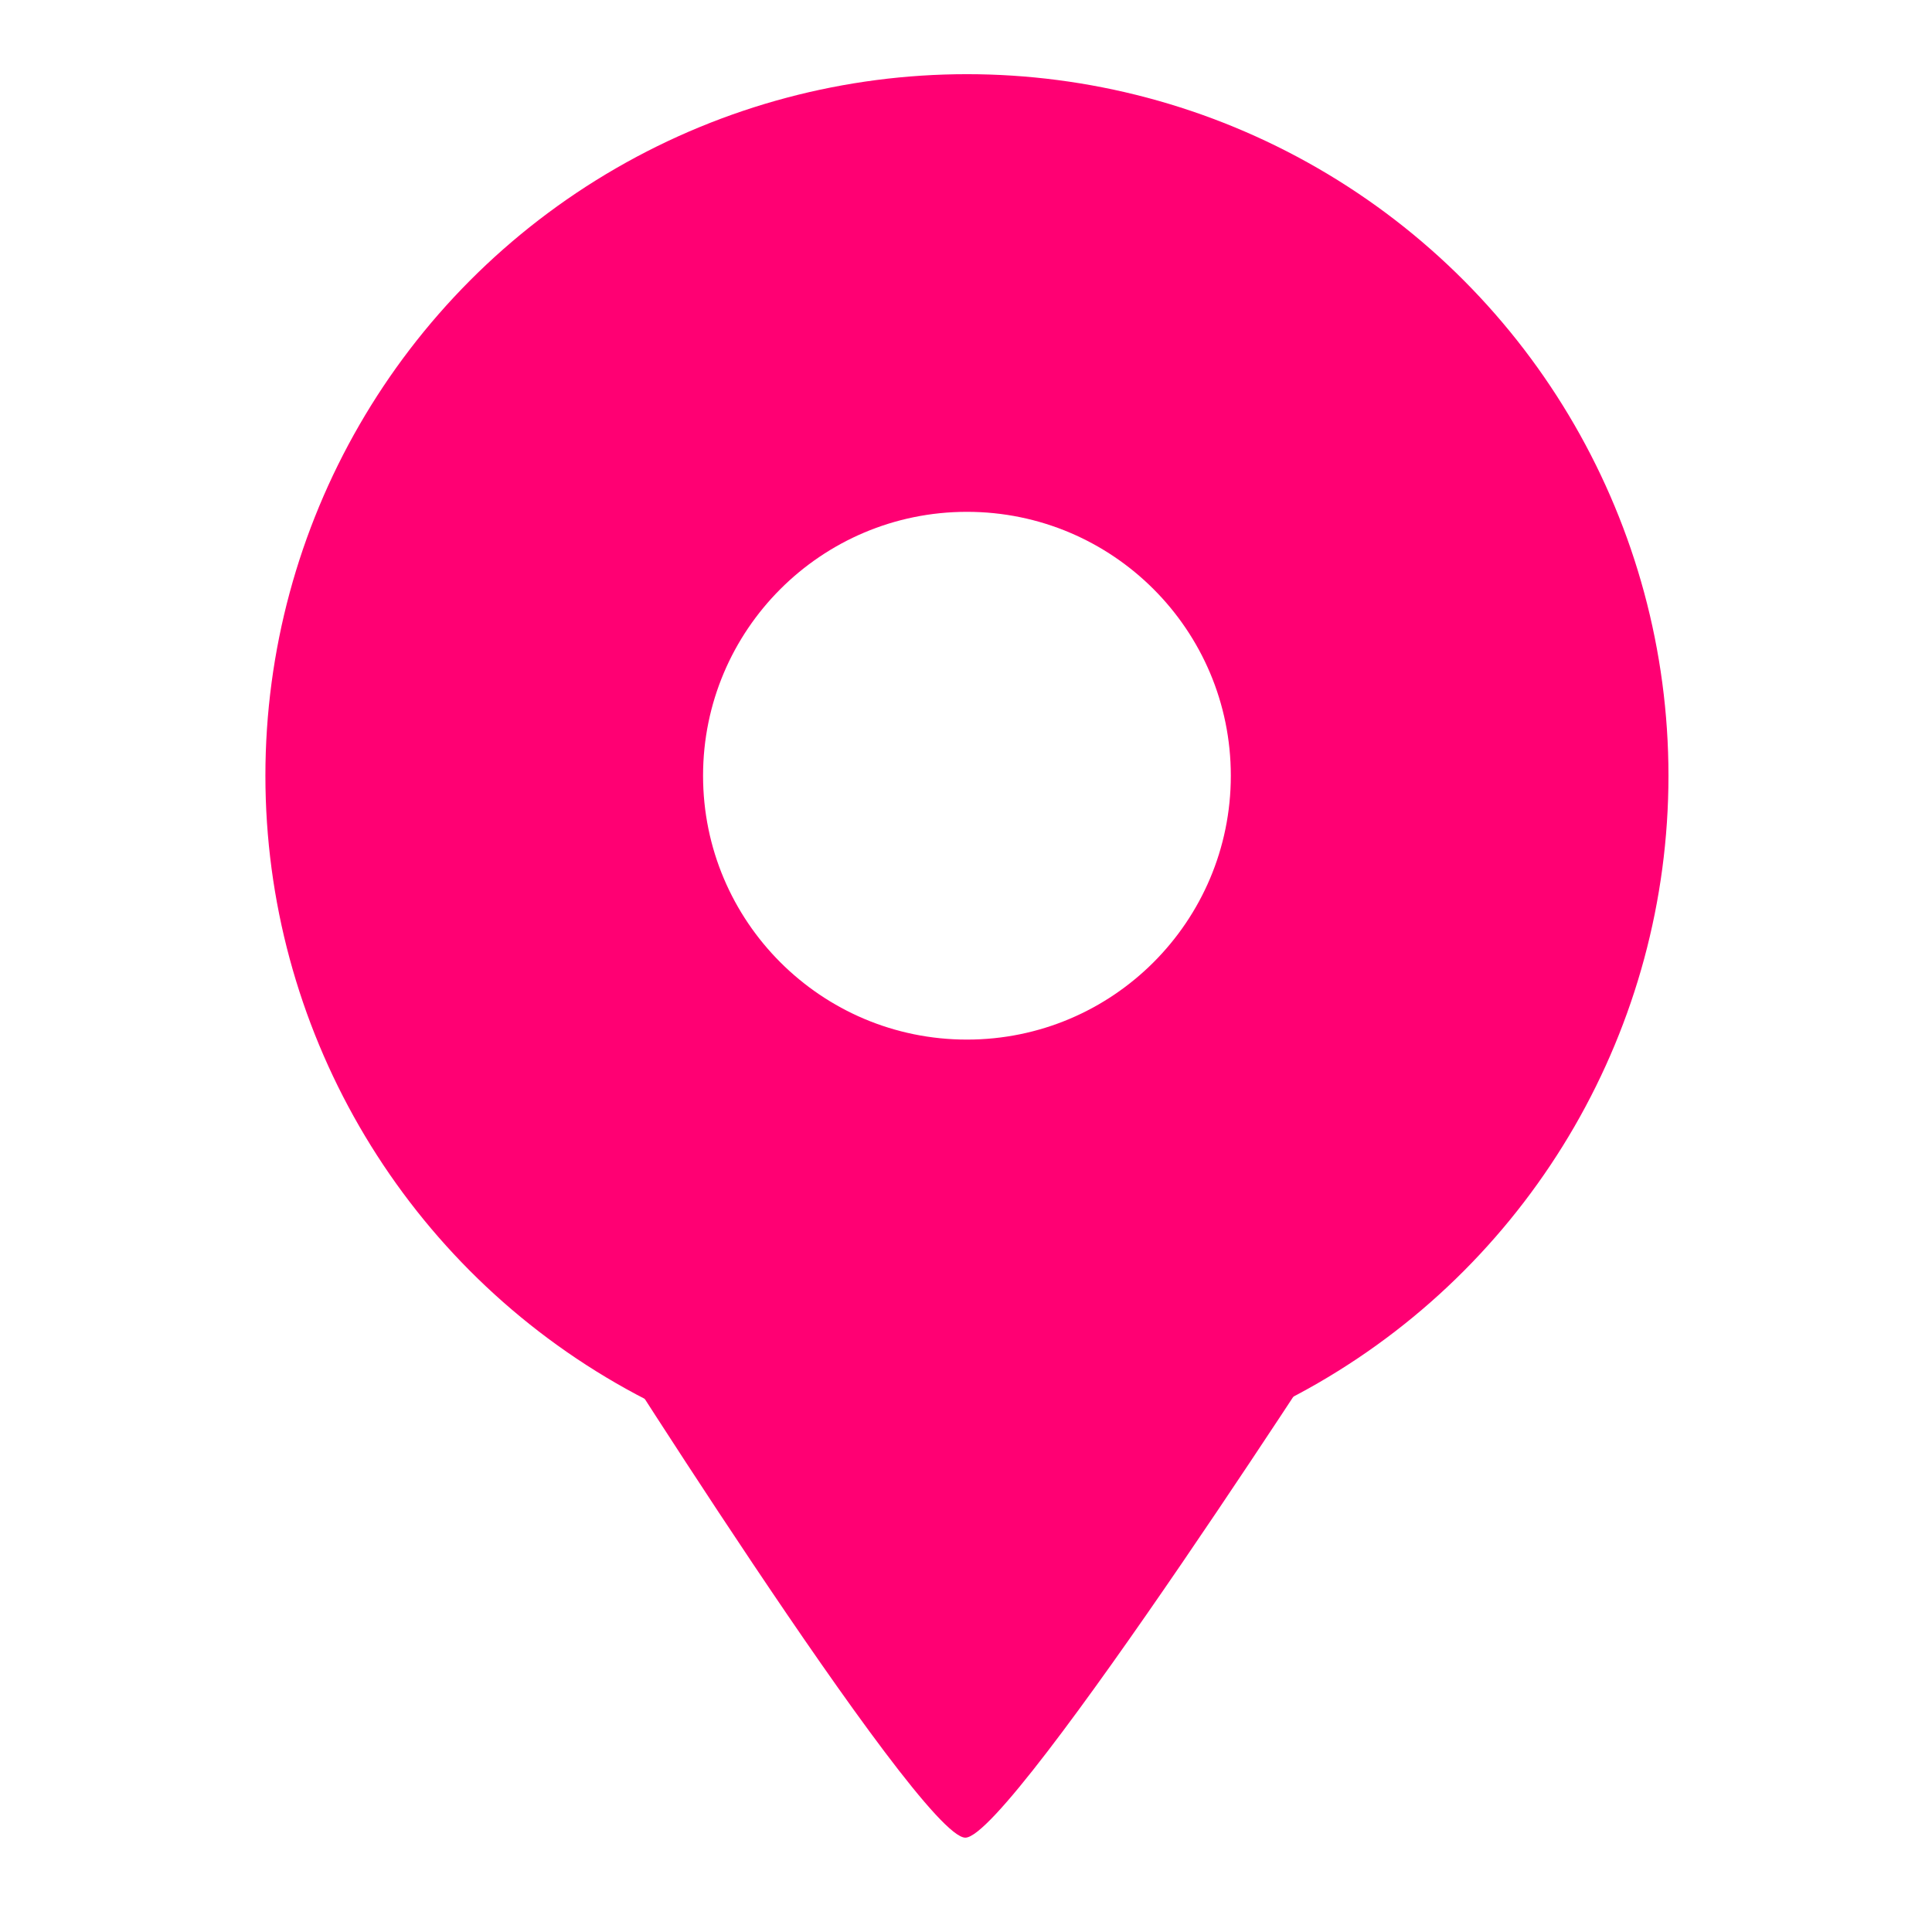
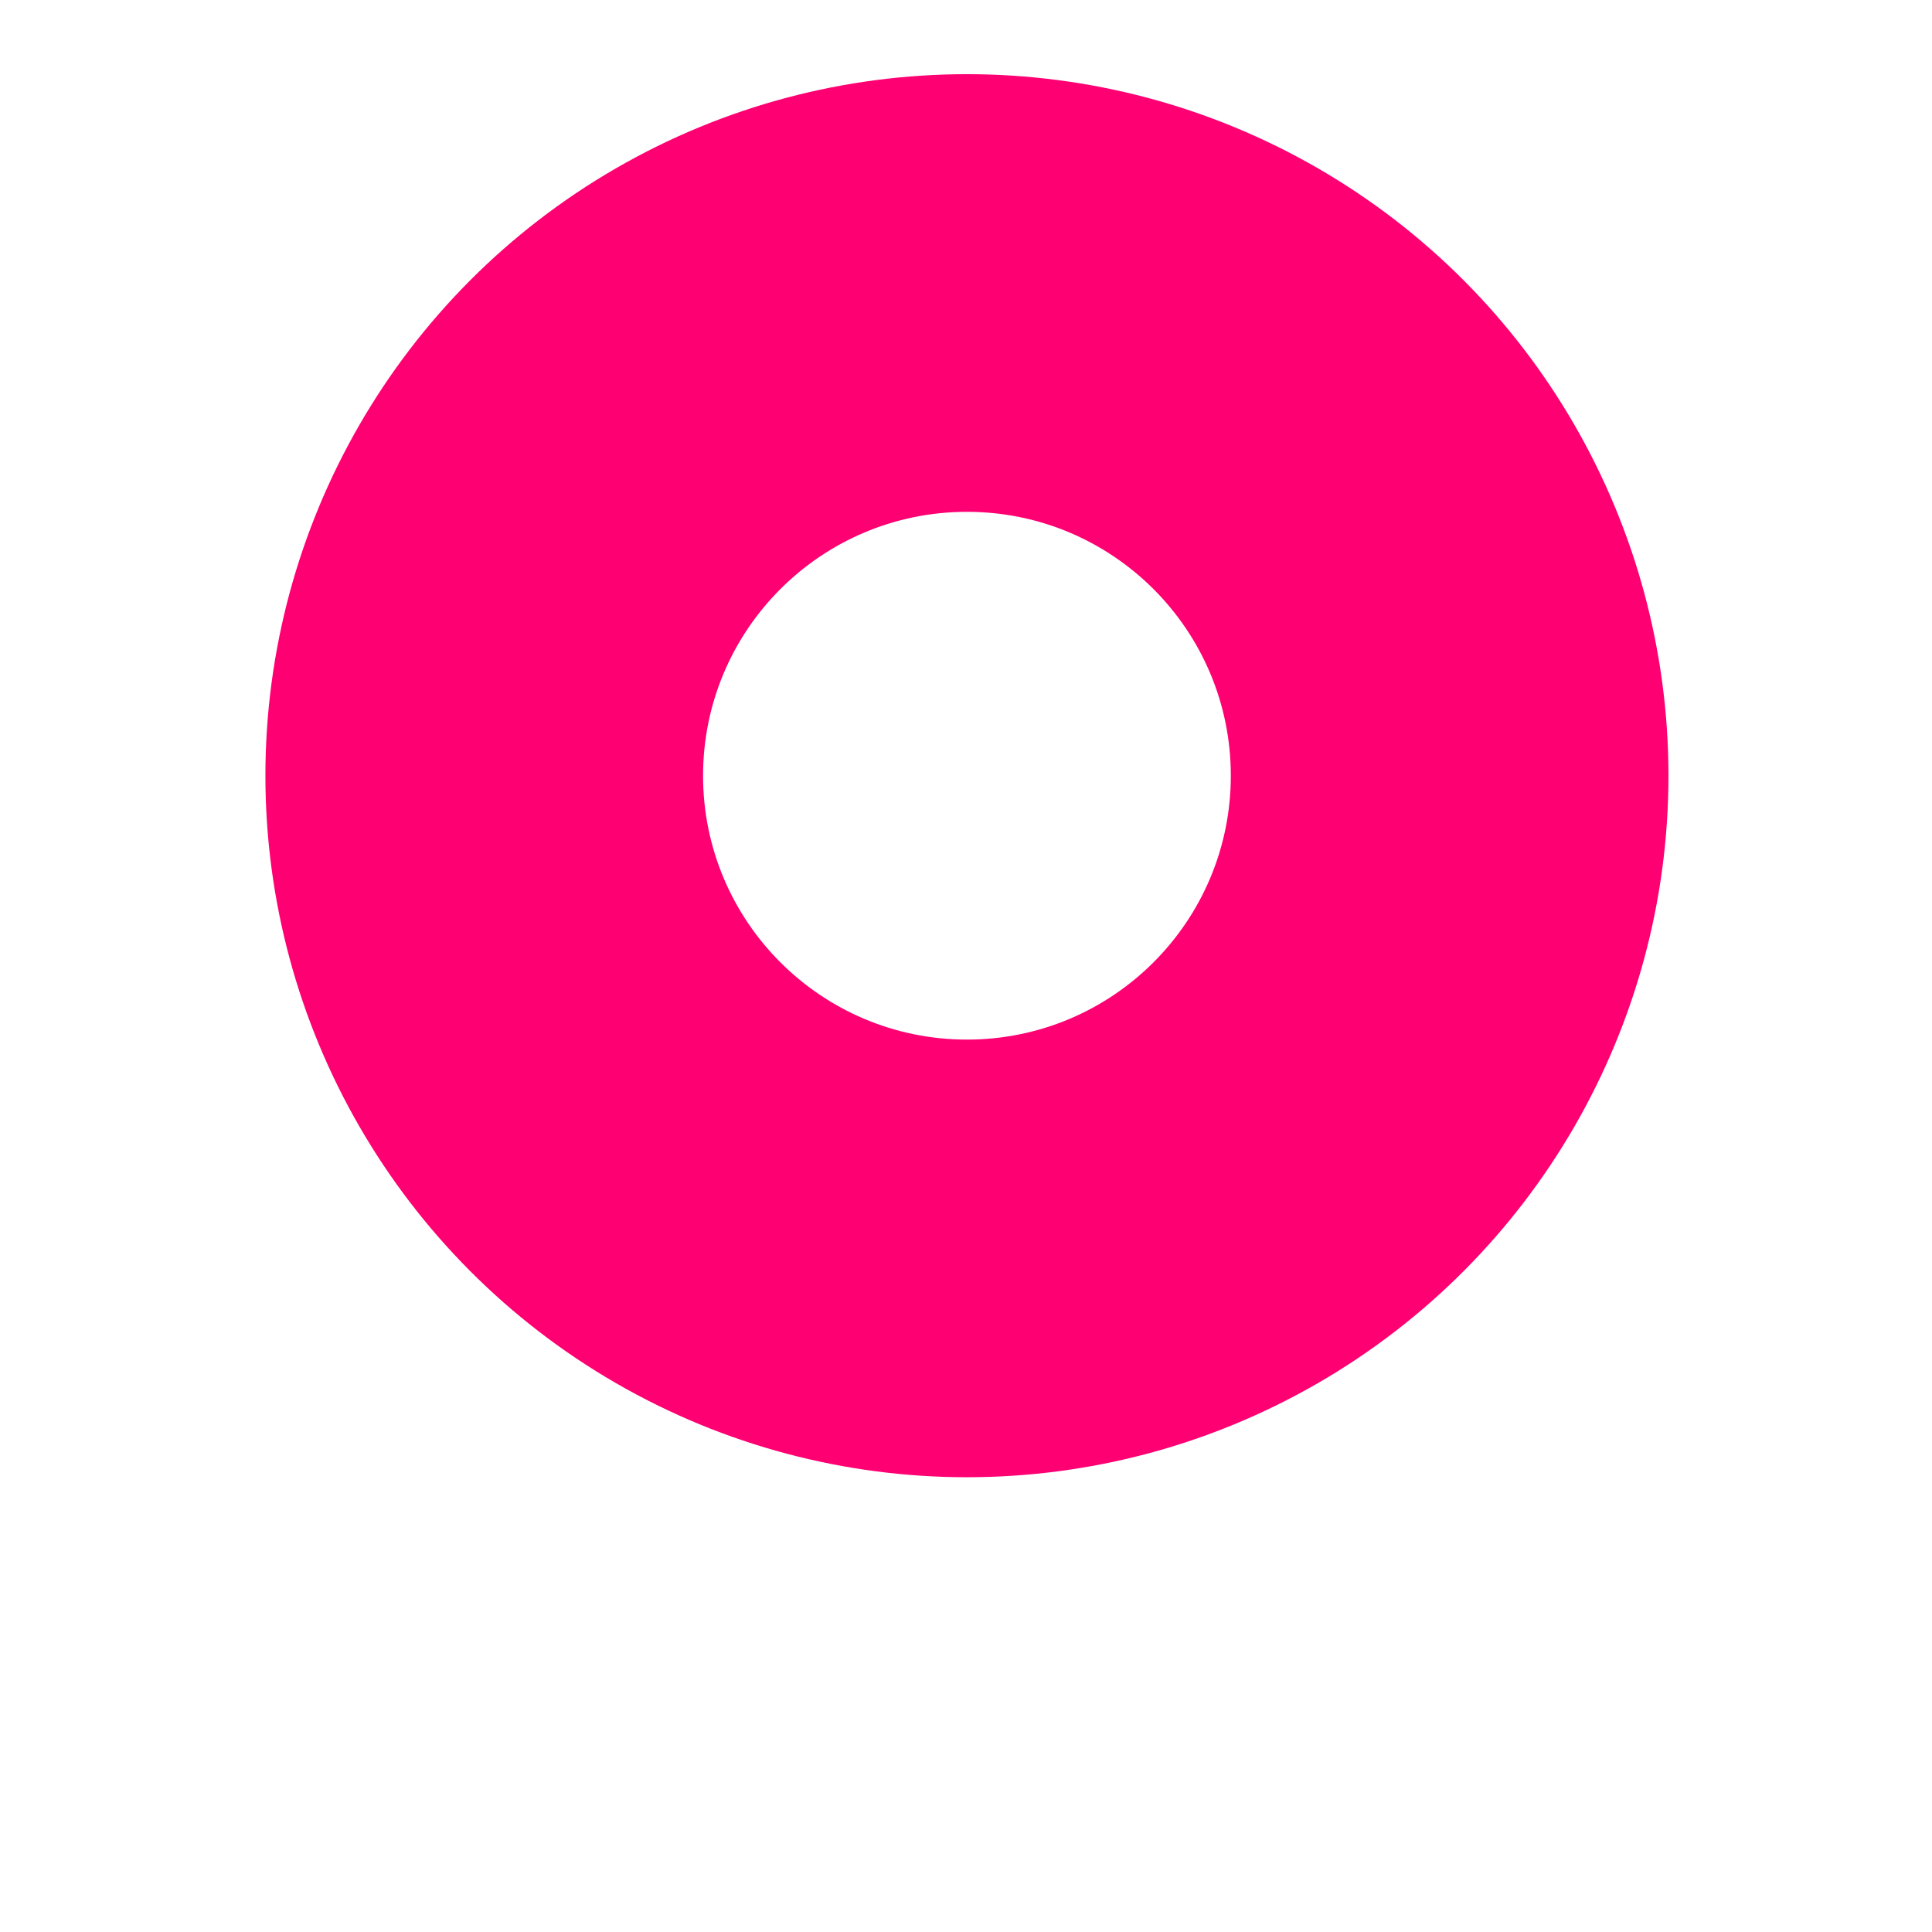
<svg xmlns="http://www.w3.org/2000/svg" width="512" height="512" viewBox="0 0 512 512" fill="none">
  <rect width="512" height="512" fill="white" />
  <circle cx="256.247" cy="205.571" r="185.913" fill="#FF0073" />
-   <path d="M255.824 487C243.517 487 152.205 341.453 152.205 341.453H361.429C361.429 341.453 268.132 487 255.824 487Z" fill="#FF0073" />
  <circle cx="256.249" cy="205.571" r="69.931" fill="white" />
</svg>